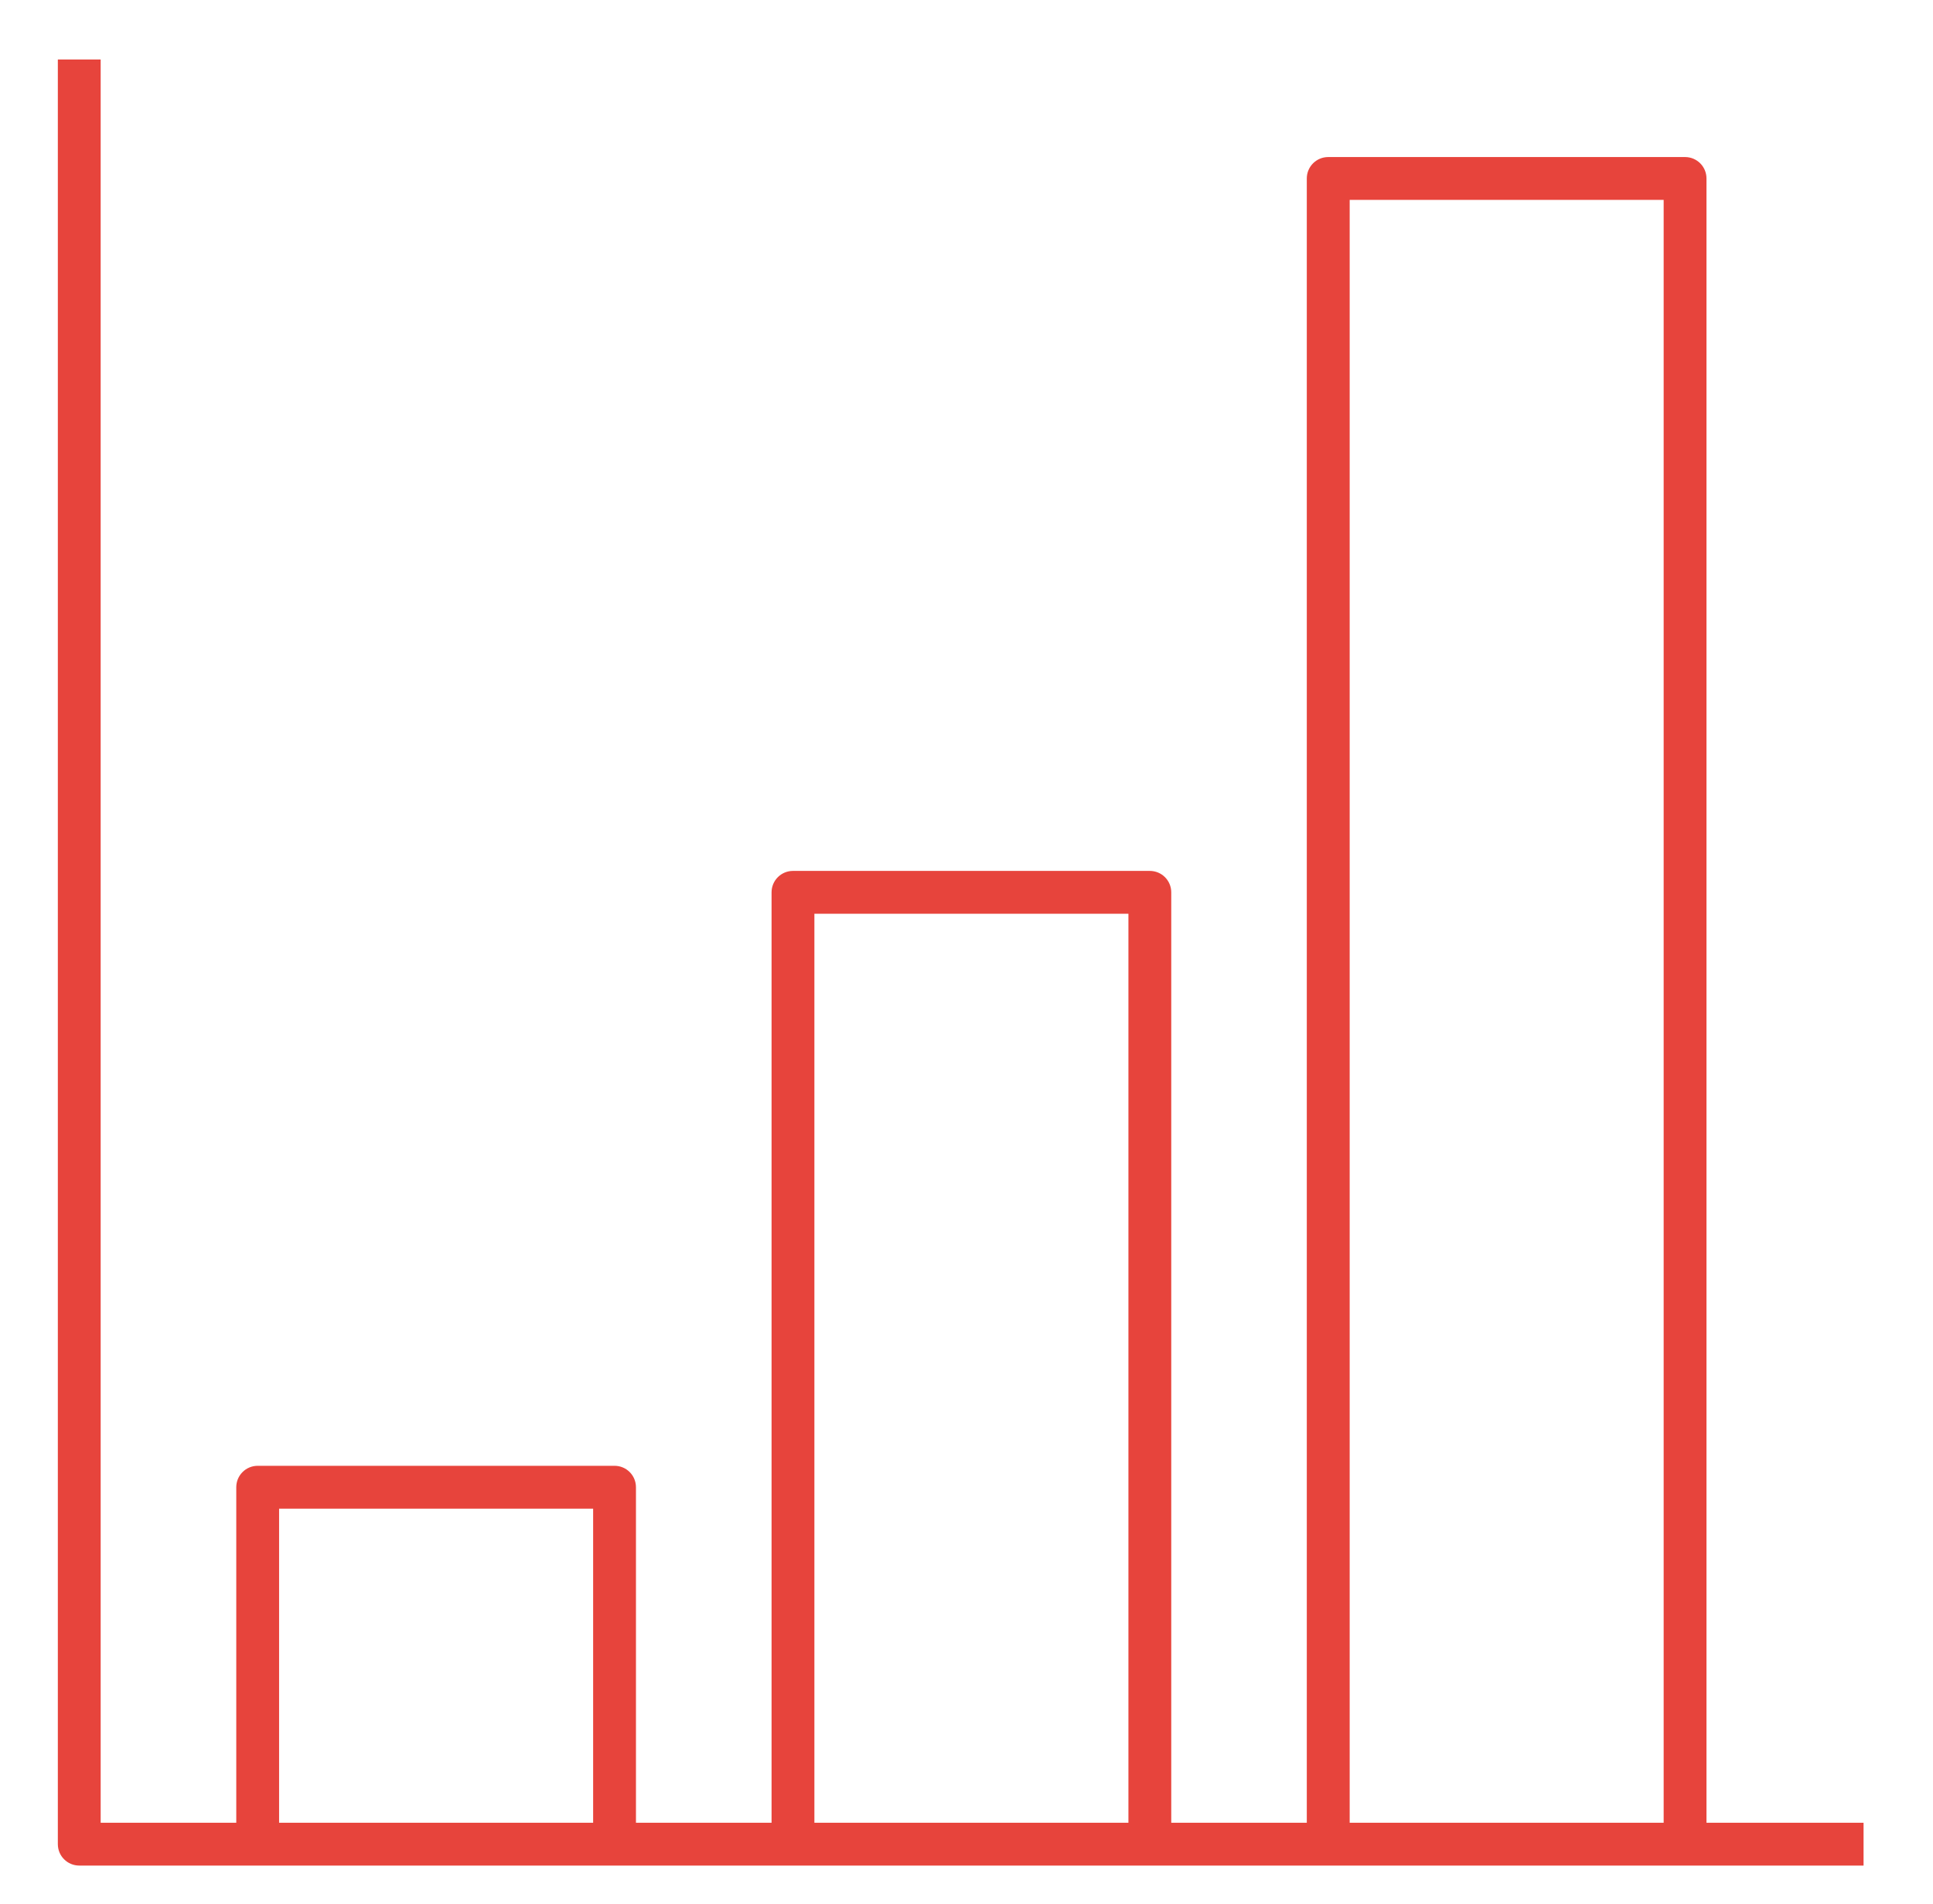
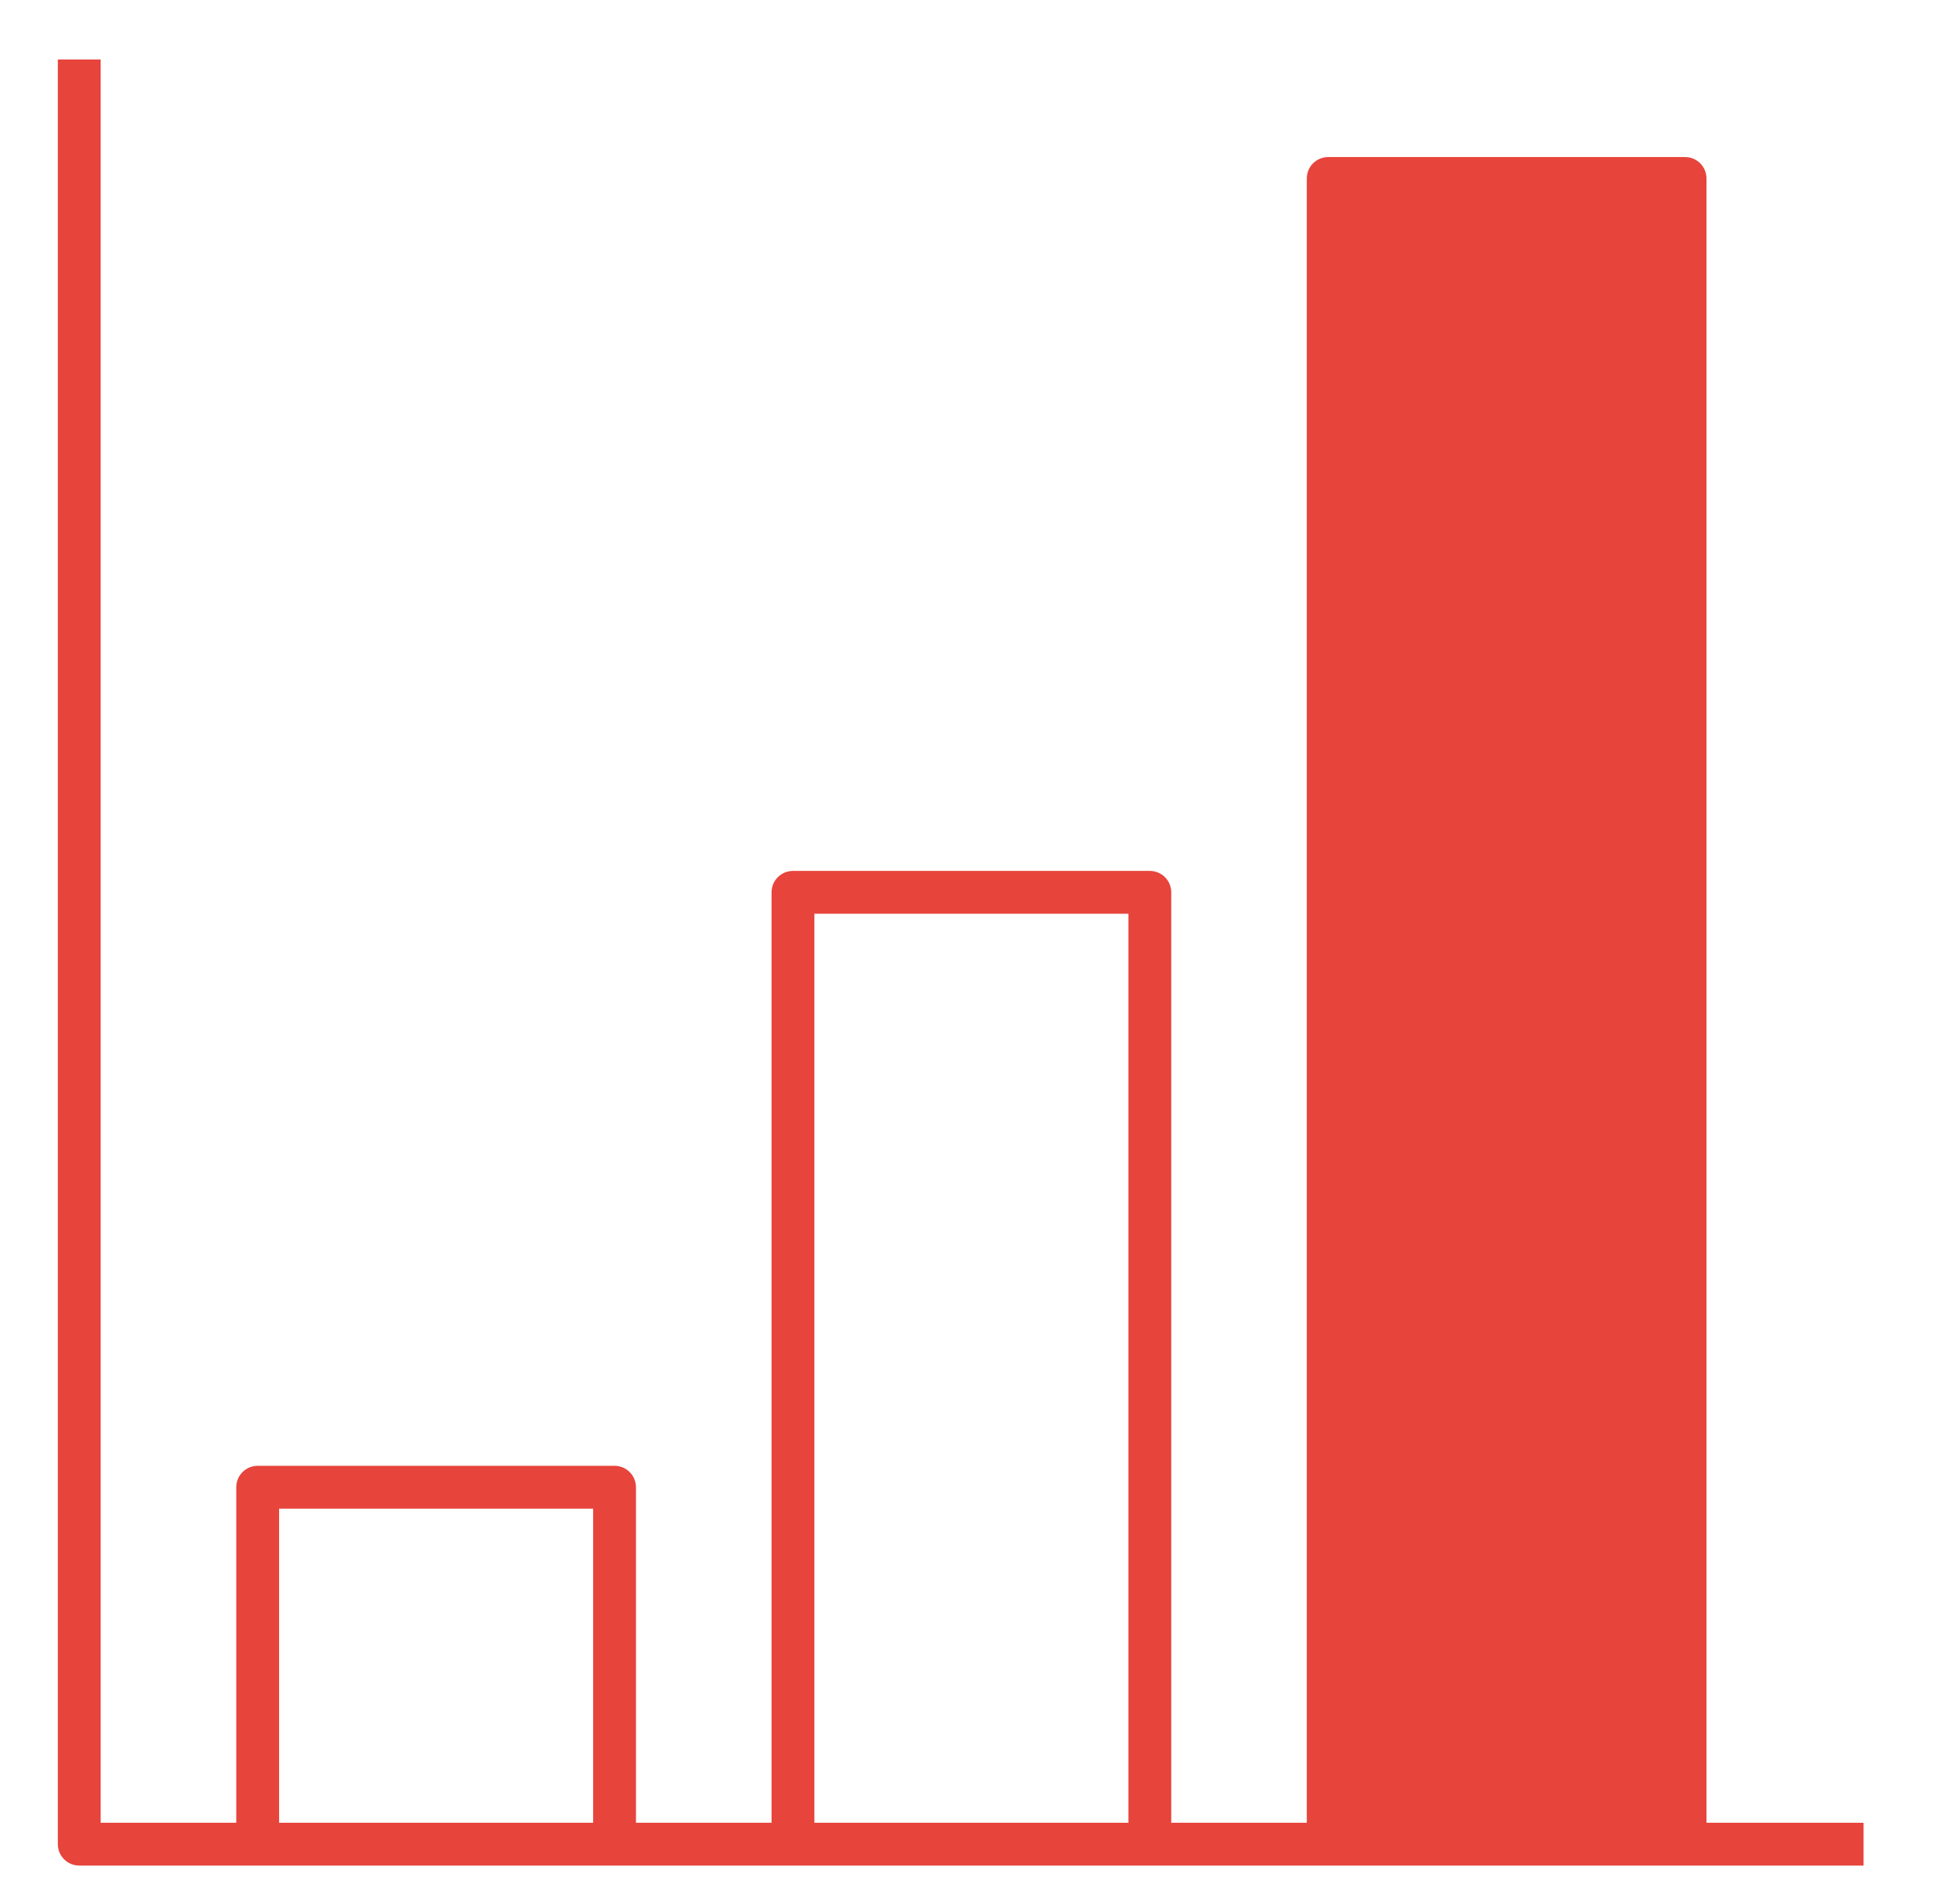
<svg xmlns="http://www.w3.org/2000/svg" width="65" height="64" viewBox="0 0 65 64" fill="none">
-   <path d="M62.665 62.72H2.665C2.267 62.72 1.945 62.398 1.945 62V2H3.385V61.28H7.945V50C7.945 49.602 8.267 49.28 8.665 49.28H20.665C21.063 49.28 21.385 49.602 21.385 50V61.28H25.945V30C25.945 29.602 26.267 29.28 26.665 29.28H38.665C39.063 29.28 39.385 29.602 39.385 30V61.28H43.943V6C43.943 5.602 44.265 5.28 44.663 5.28H56.663C57.061 5.28 57.383 5.602 57.383 6V61.28H62.665V62.72ZM45.385 61.28H55.943V6.72H45.385V61.28ZM27.385 61.28H37.945V30.72H27.385V61.28ZM9.385 61.28H19.945V50.72H9.385V61.28Z" fill="#E7443C" />
+   <path d="M62.665 62.72H2.665C2.267 62.72 1.945 62.398 1.945 62V2H3.385V61.28H7.945V50C7.945 49.602 8.267 49.28 8.665 49.28H20.665C21.063 49.28 21.385 49.602 21.385 50V61.28H25.945V30C25.945 29.602 26.267 29.28 26.665 29.28H38.665C39.063 29.28 39.385 29.602 39.385 30V61.28H43.943V6C43.943 5.602 44.265 5.28 44.663 5.28H56.663C57.061 5.28 57.383 5.602 57.383 6V61.28H62.665V62.72ZM45.385 61.28V6.72H45.385V61.28ZM27.385 61.28H37.945V30.72H27.385V61.28ZM9.385 61.28H19.945V50.72H9.385V61.28Z" fill="#E7443C" />
</svg>